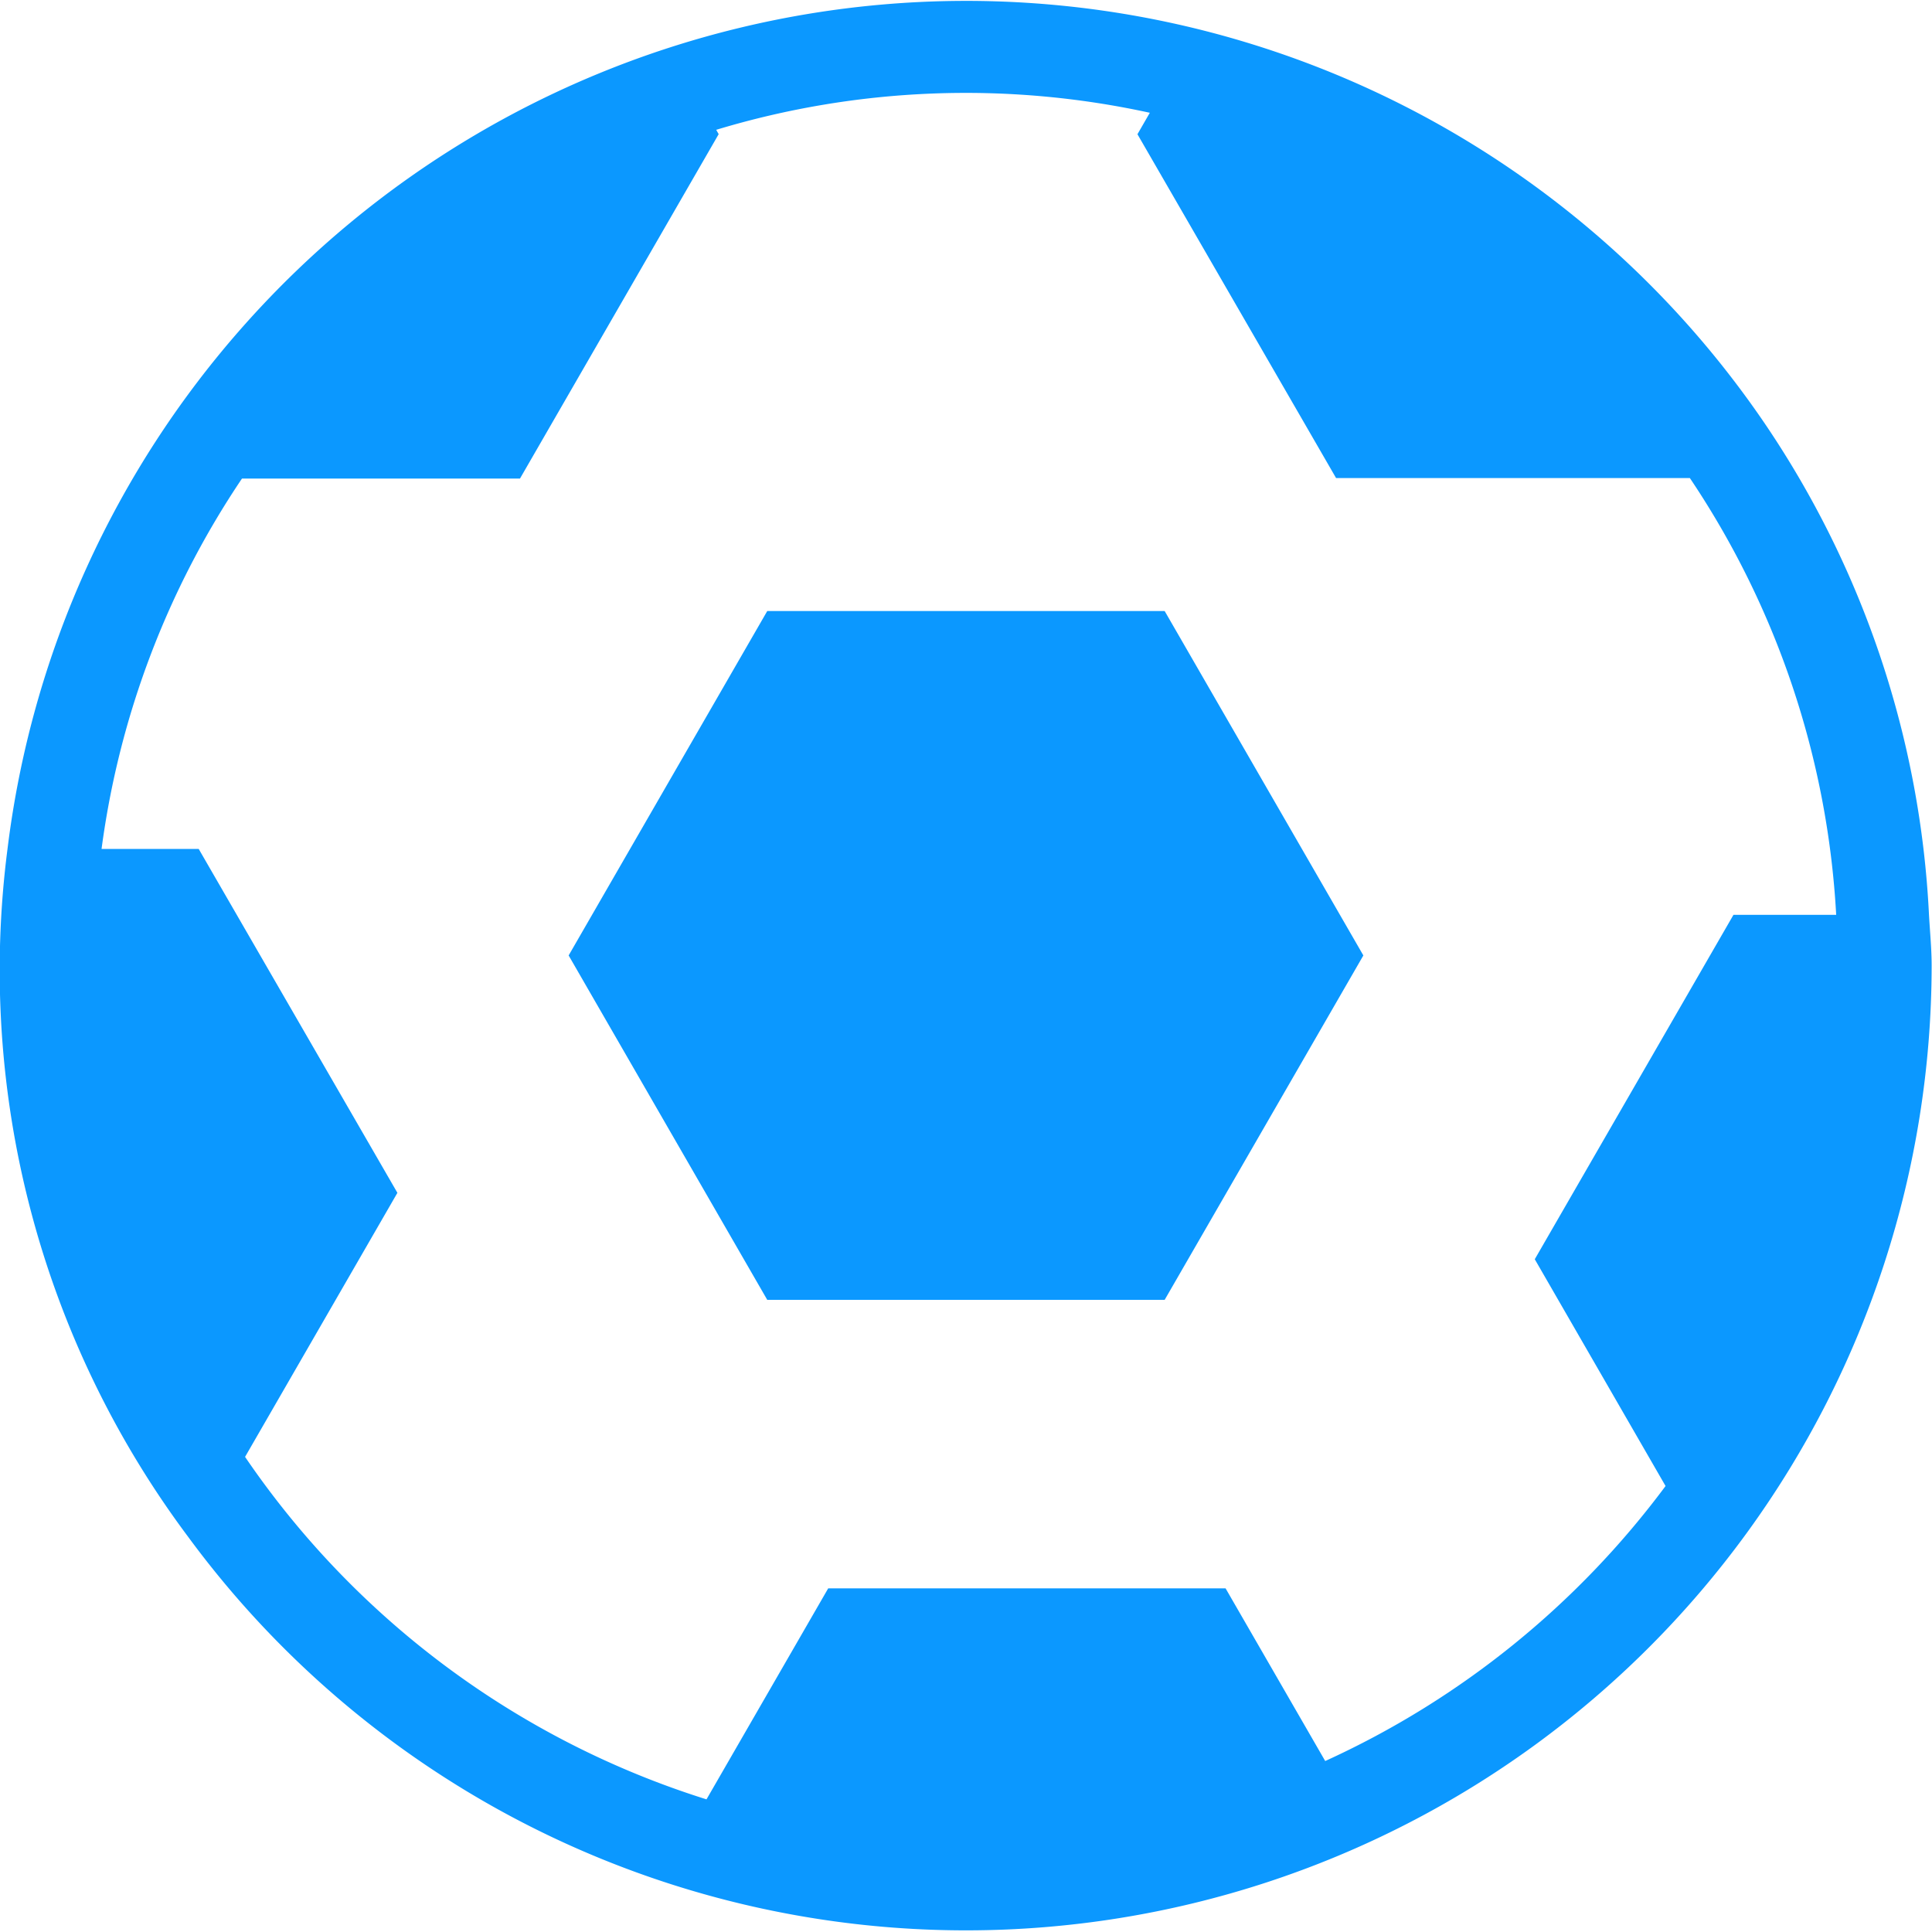
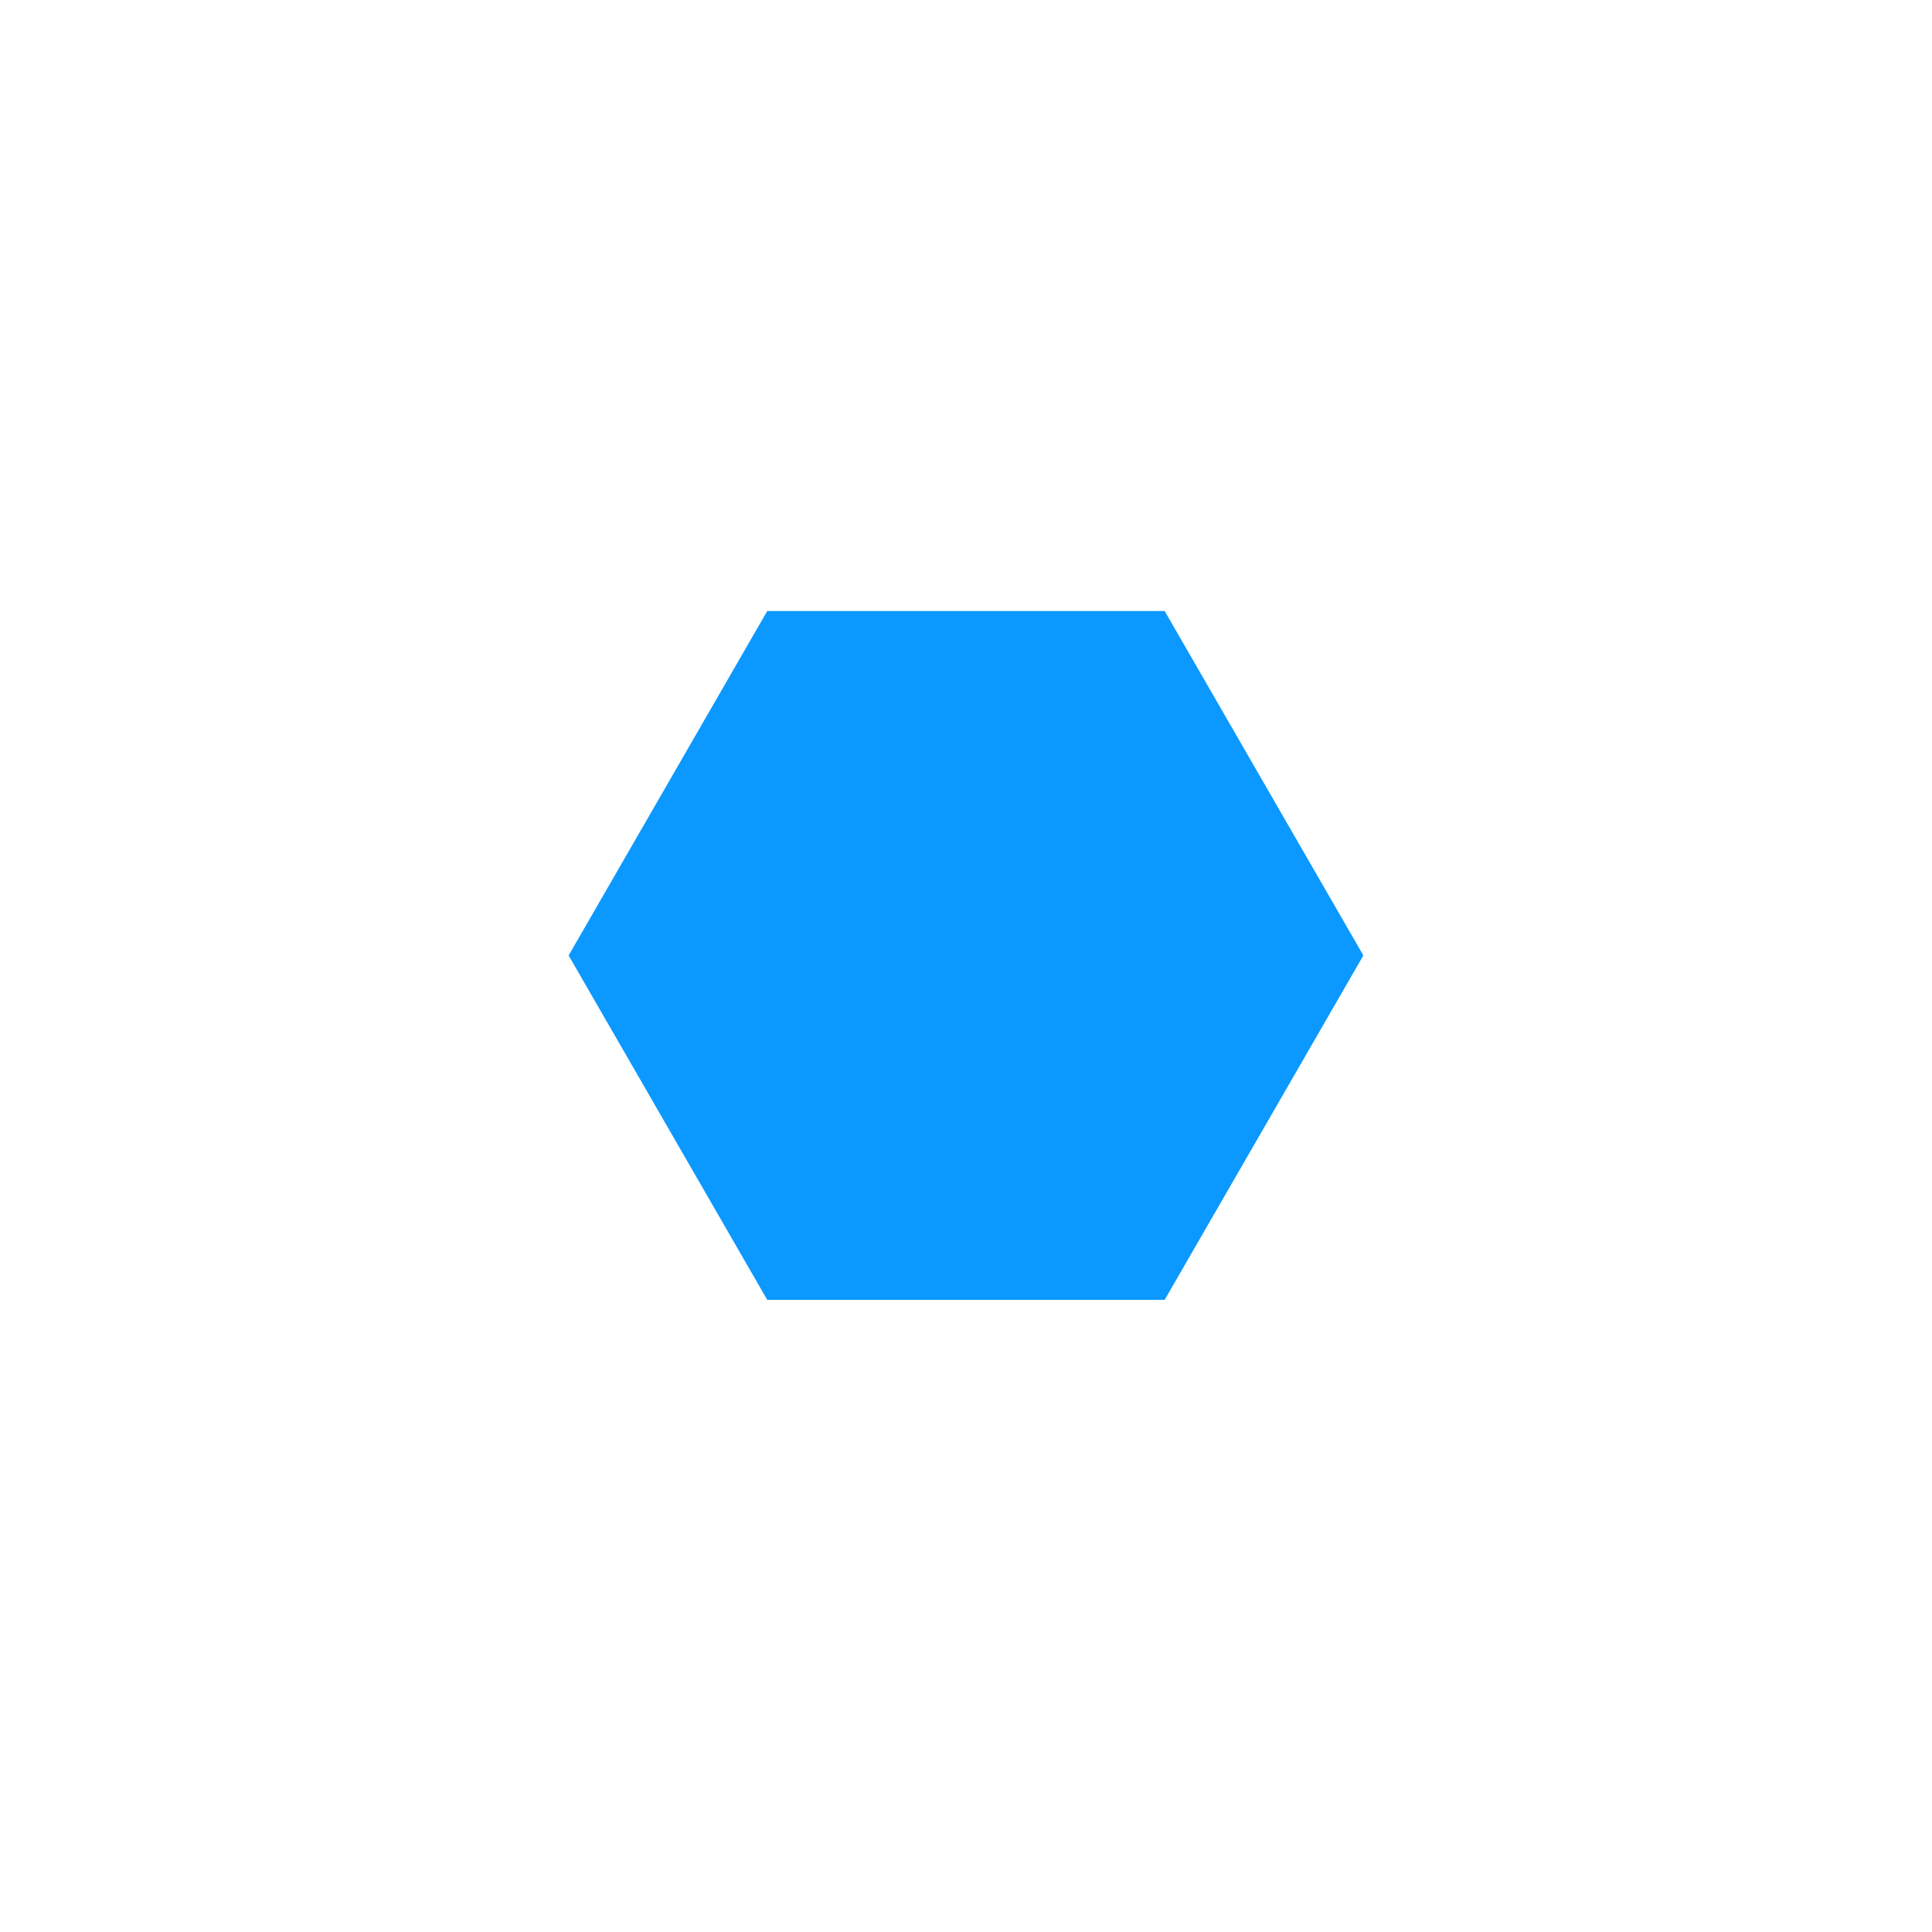
<svg xmlns="http://www.w3.org/2000/svg" width="21.877" height="21.878" viewBox="0 0 21.877 21.878">
  <g id="sport" transform="translate(442.082 6939.586)">
    <g id="sports-balls" transform="translate(-441.515 -6939.019)">
      <g id="Group_2758" data-name="Group 2758" transform="translate(-0.567 -0.568)">
-         <path id="Path_4200" data-name="Path 4200" d="M19.985,9.939a10.937,10.937,0,0,0-19.9,4.815,10.713,10.713,0,0,0,2.046,7.79,10.934,10.934,0,0,0,19.742-6.466c0-.193-.019-.382-.03-.576A10.851,10.851,0,0,0,19.985,9.939ZM19.629,15.5,17.379,19.4l1.481,2.568a9.933,9.933,0,0,1-3.854,3.114l-1.128-1.955h-4.5L8,25.516a9.909,9.909,0,0,1-5.225-3.878L4.5,18.648l-2.25-3.894h-1.1a9.817,9.817,0,0,1,1.59-4.194H5.888l2.25-3.9L8.11,6.611a9.761,9.761,0,0,1,4.91-.193l-.14.243,2.249,3.893h4.006A9.831,9.831,0,0,1,20.792,15.5l-1.163,0Z" transform="translate(0 -5.14)" fill="#0b98ff" />
        <path id="Path_4201" data-name="Path 4201" d="M8.967,12.351l-2.249,3.9,2.249,3.9h4.5l2.25-3.9-2.25-3.9Z" transform="translate(-0.279 -5.431)" fill="#0b98ff" />
      </g>
    </g>
  </g>
</svg>